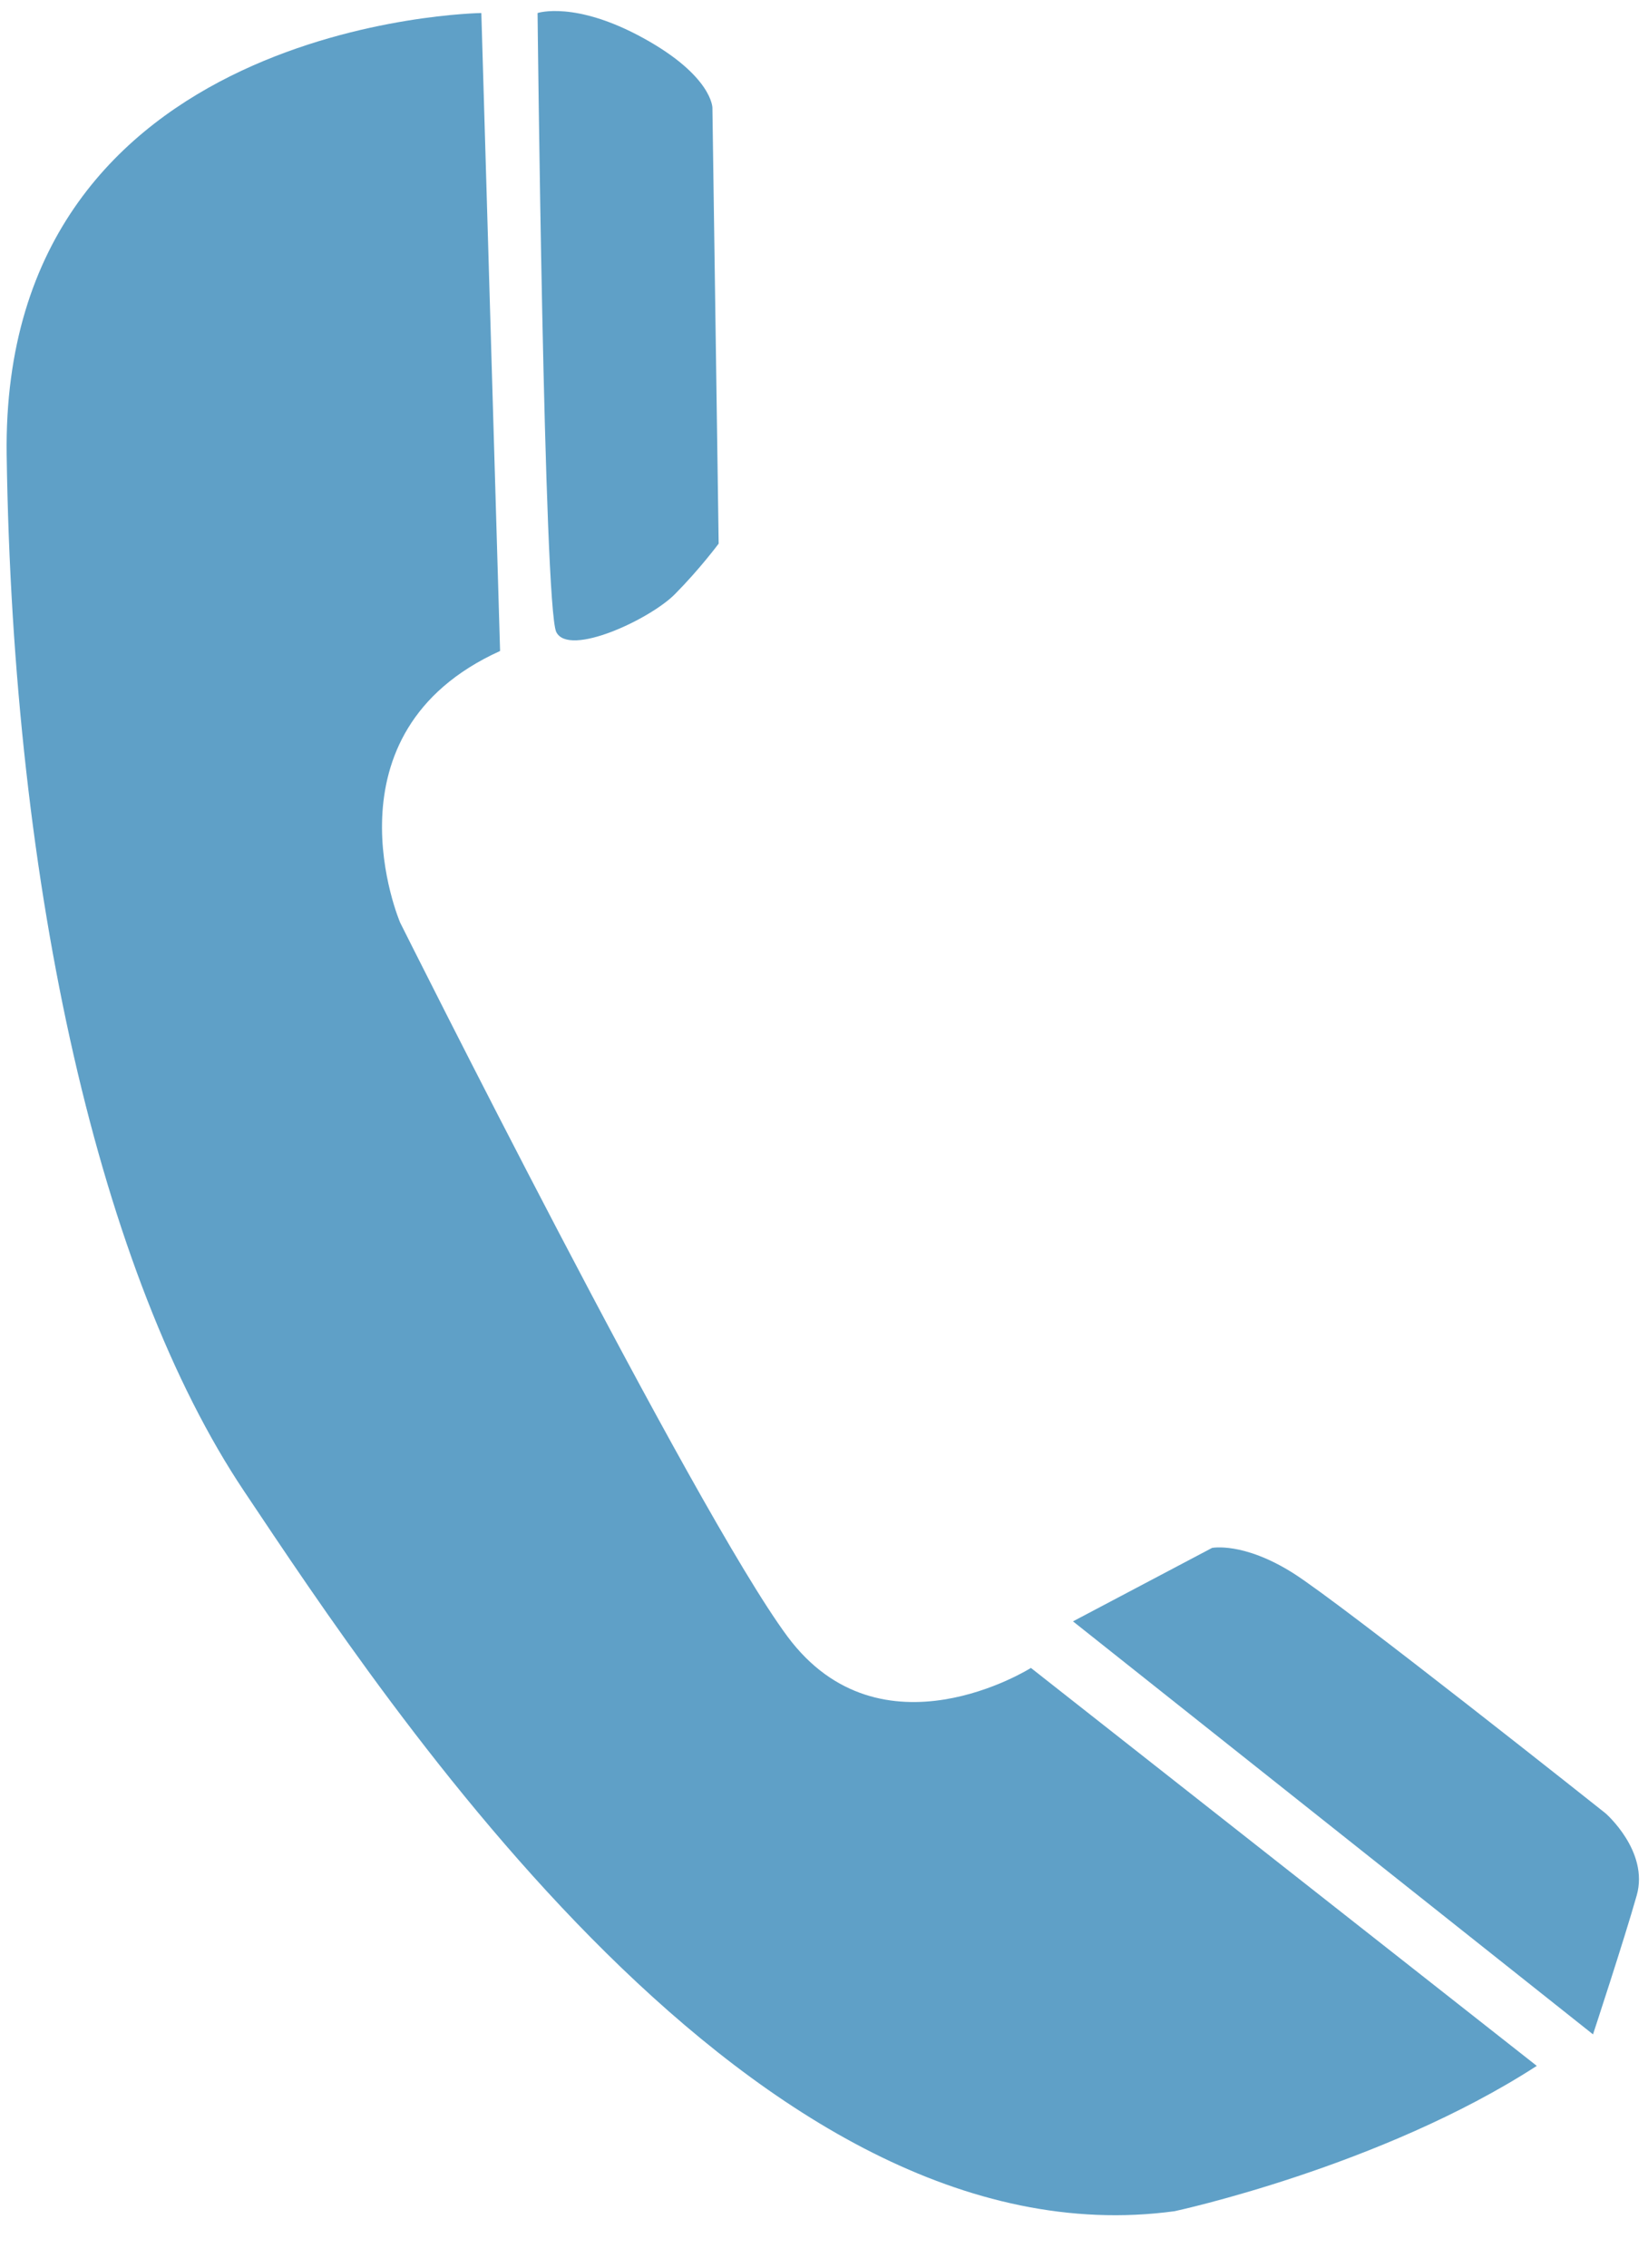
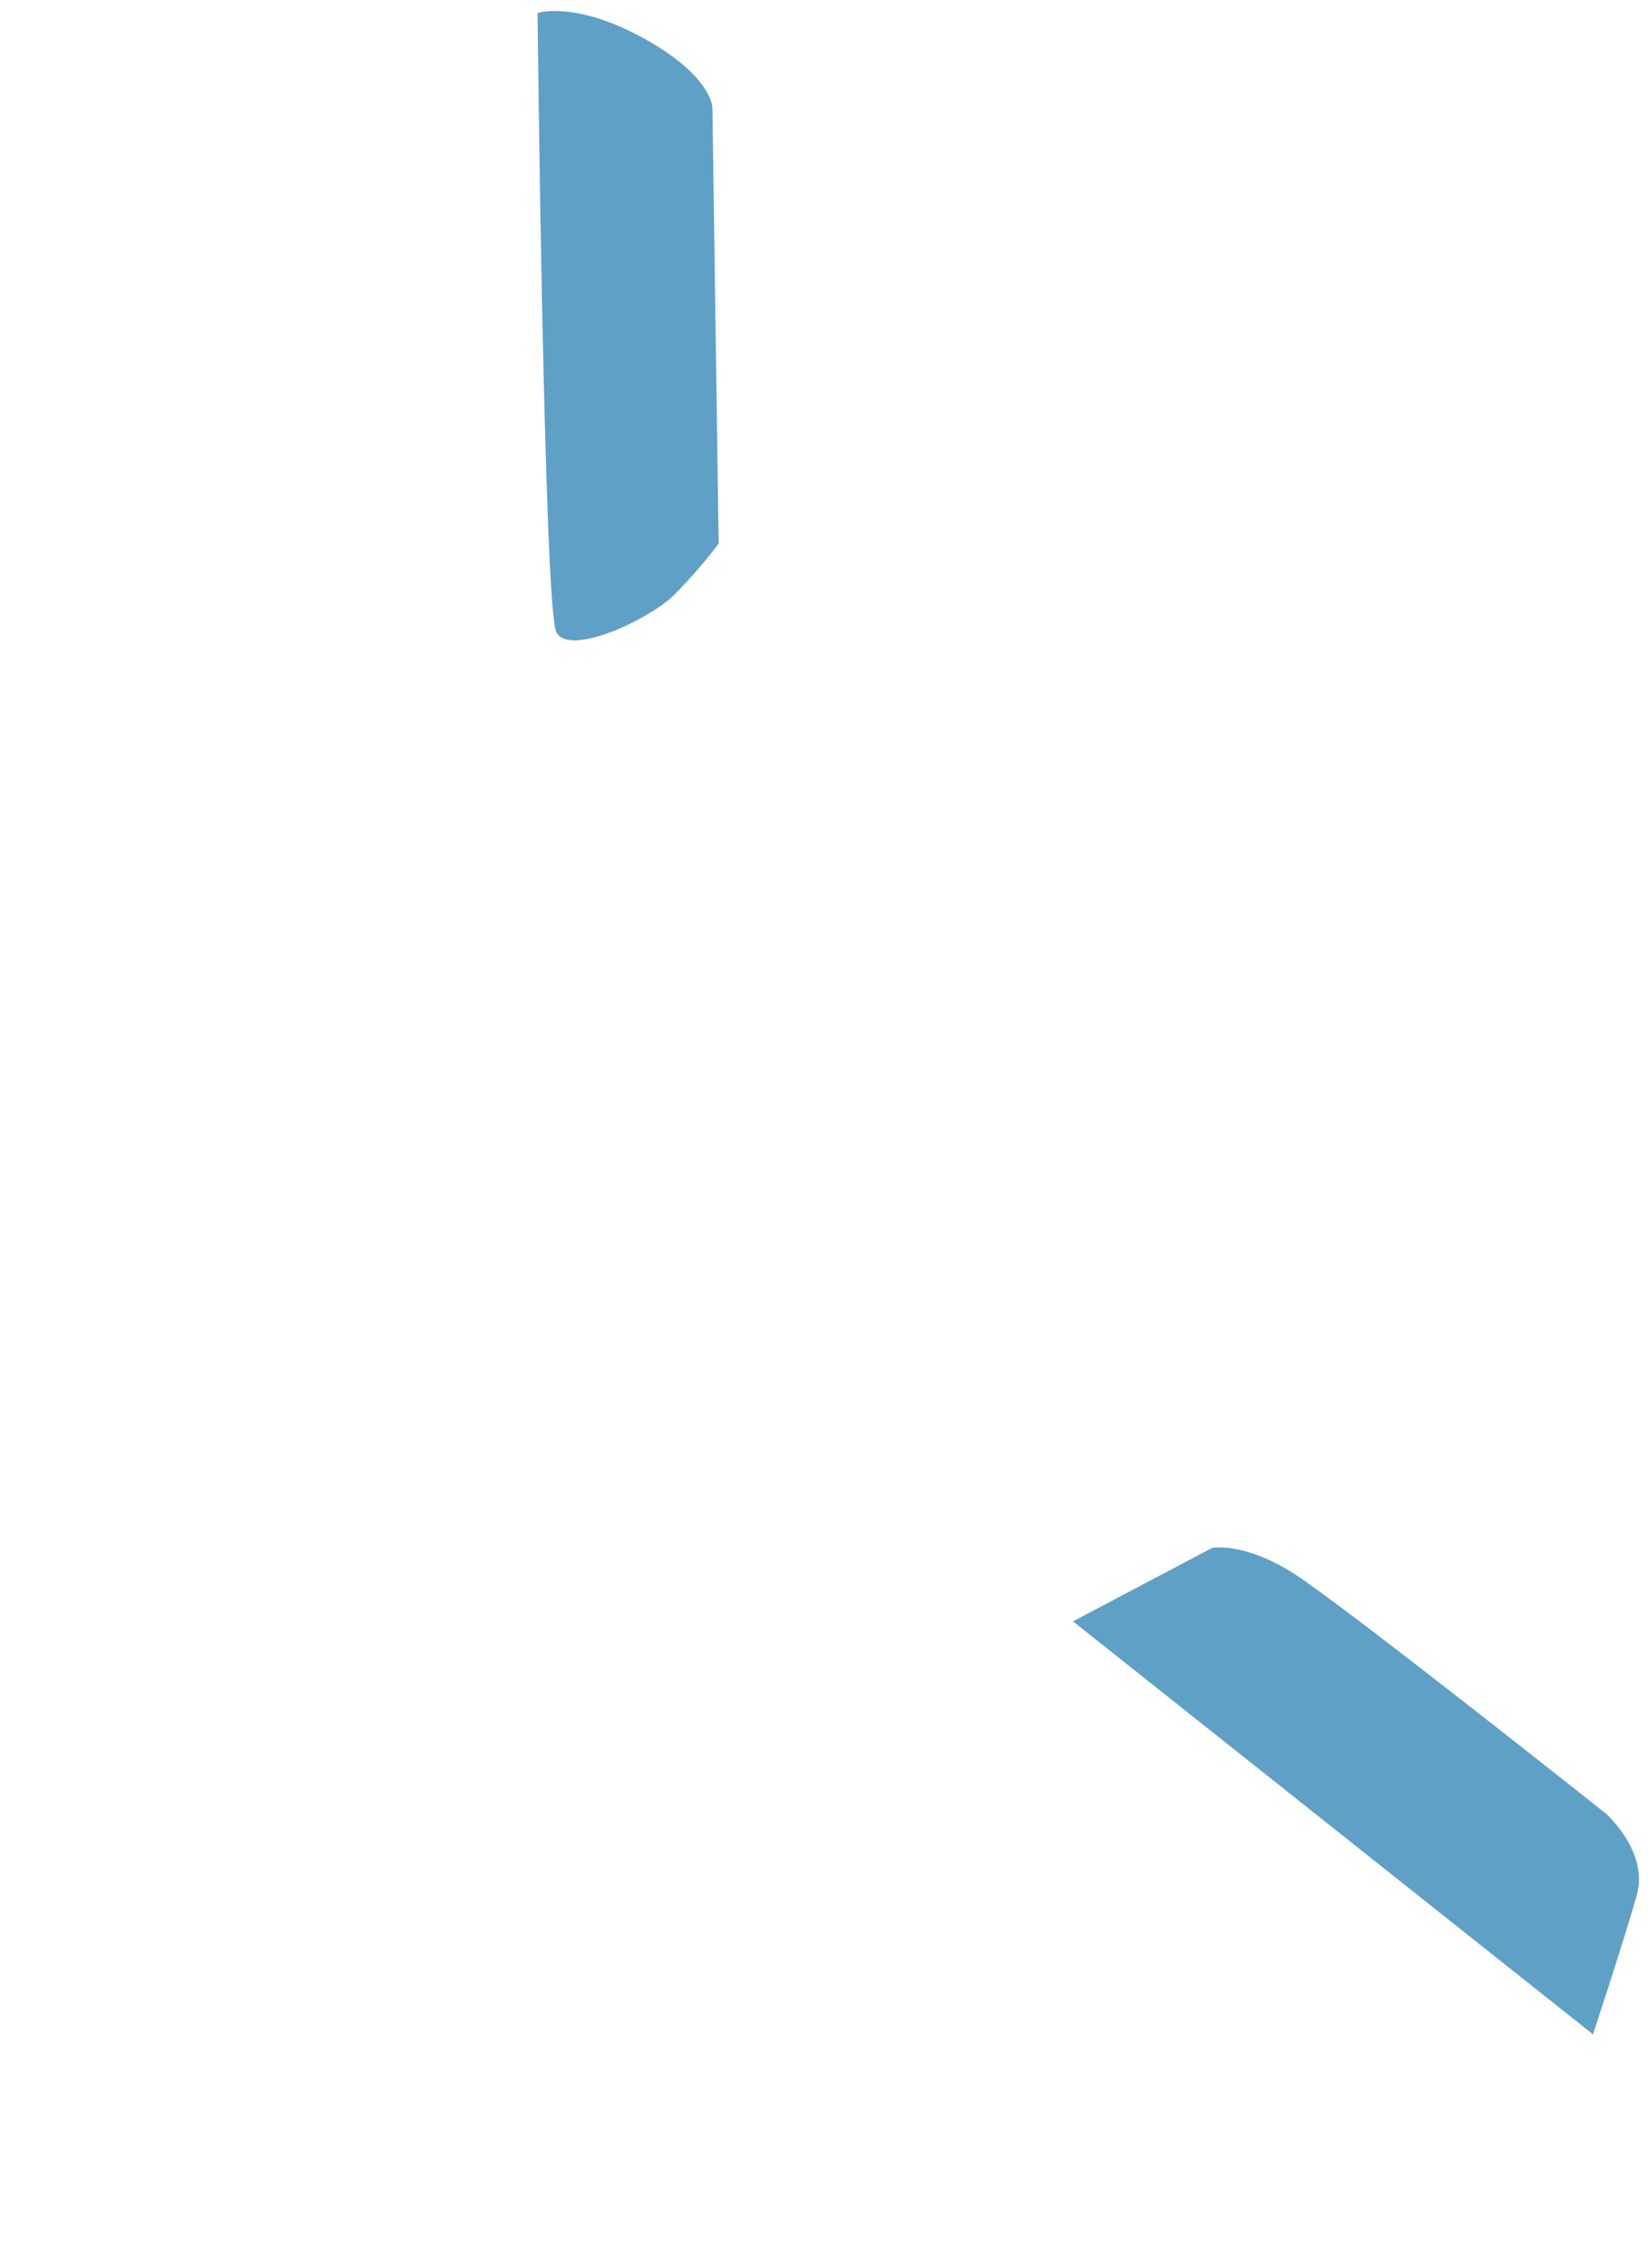
<svg xmlns="http://www.w3.org/2000/svg" fill="#5fa0c7" height="102.9" preserveAspectRatio="xMidYMid meet" version="1" viewBox="-0.3 -0.5 74.8 102.9" width="74.8" zoomAndPan="magnify">
  <g id="change1_1">
-     <path d="m21.547 0.091s-21.827 0.287-21.544 20.059 4.253 37.255 10.773 46.998 23.242 35.248 42.236 32.67c0 0 9.355-2.007 16.44-6.593l-22.96-18.054s-6.803 4.299-11.055-1.433-17.575-32.381-17.575-32.381-3.685-8.598 4.536-12.323l-0.851-28.943z" fill="inherit" />
-   </g>
+     </g>
  <g id="change1_2">
    <path d="m24.099.091c0,0 1.701-.571 4.818,1.147s3.118,3.15 3.118,3.15l.284,19.775c0,0-.851,1.147-1.984,2.291-1.134,1.146-4.819,2.867-5.387,1.72-.565-1.145-.849-28.083-.849-28.083z" fill="inherit" />
  </g>
  <g id="change1_3">
    <path d="m48.401 73.058 6.312-3.332s1.417-0.285 3.684 1.146c2.268 1.436 14.174 10.893 14.174 10.893s1.984 1.719 1.417 3.725-1.984 6.305-1.984 6.305l-23.603-18.737z" fill="inherit" />
  </g>
</svg>